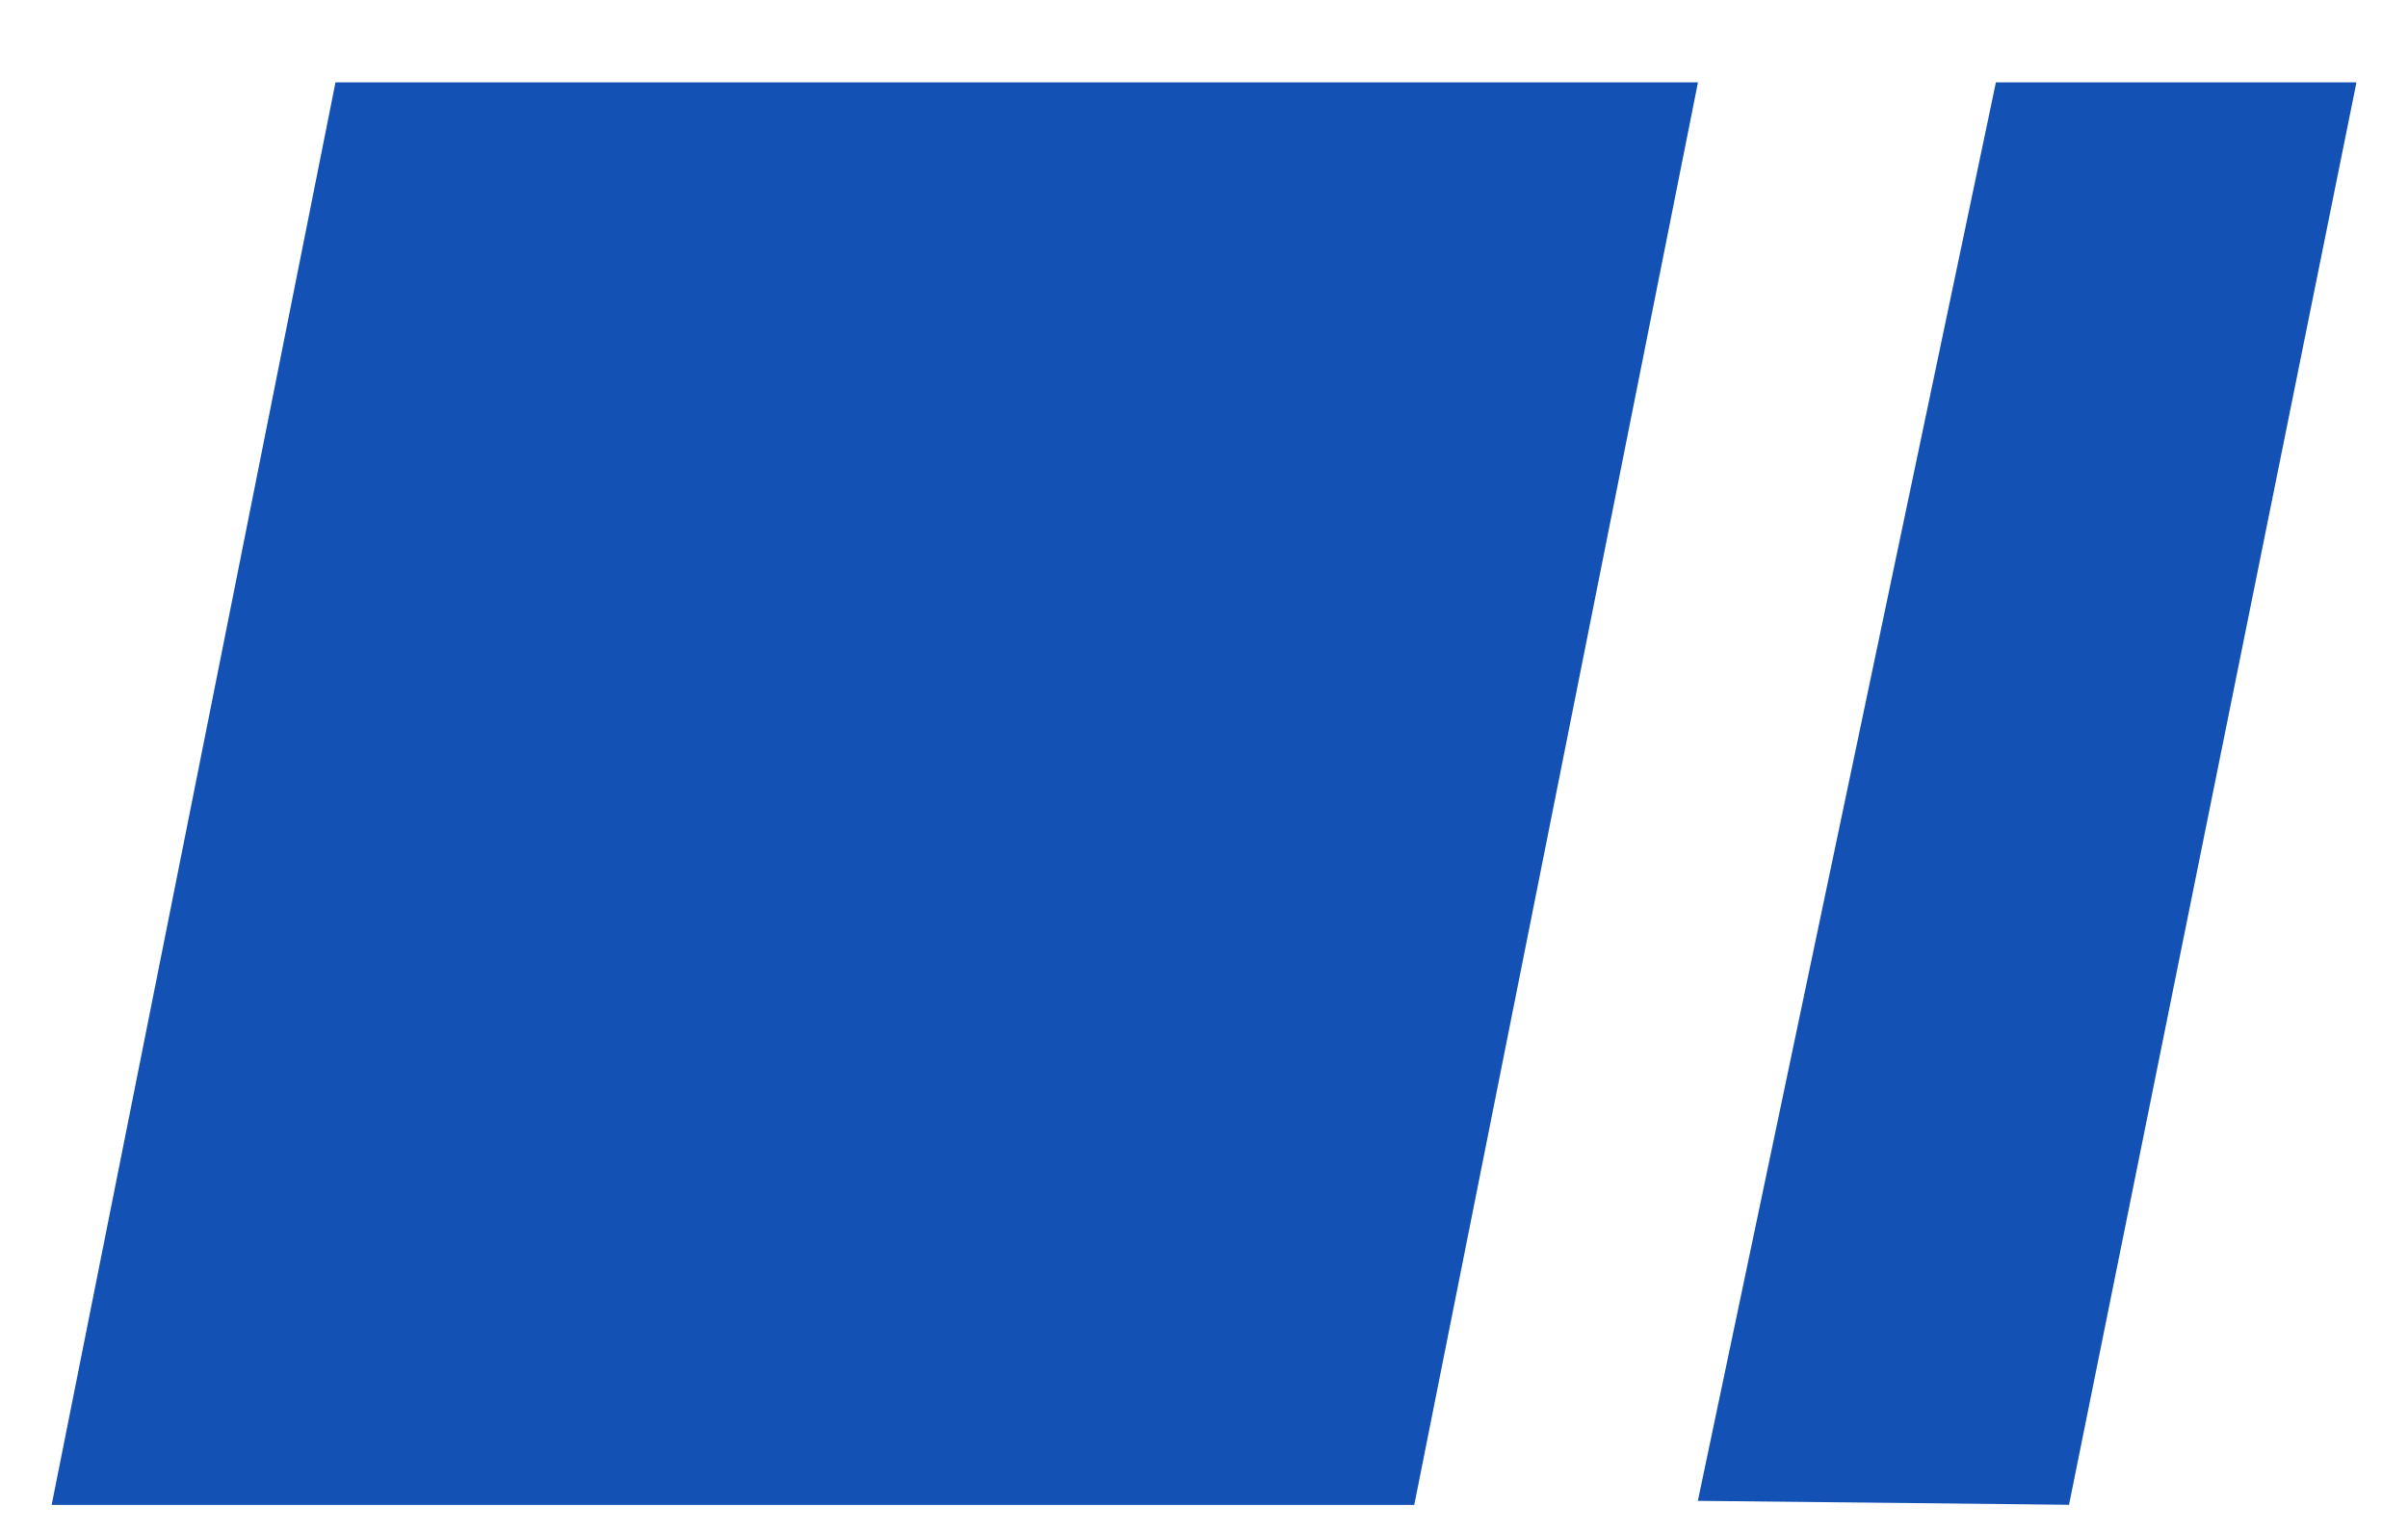
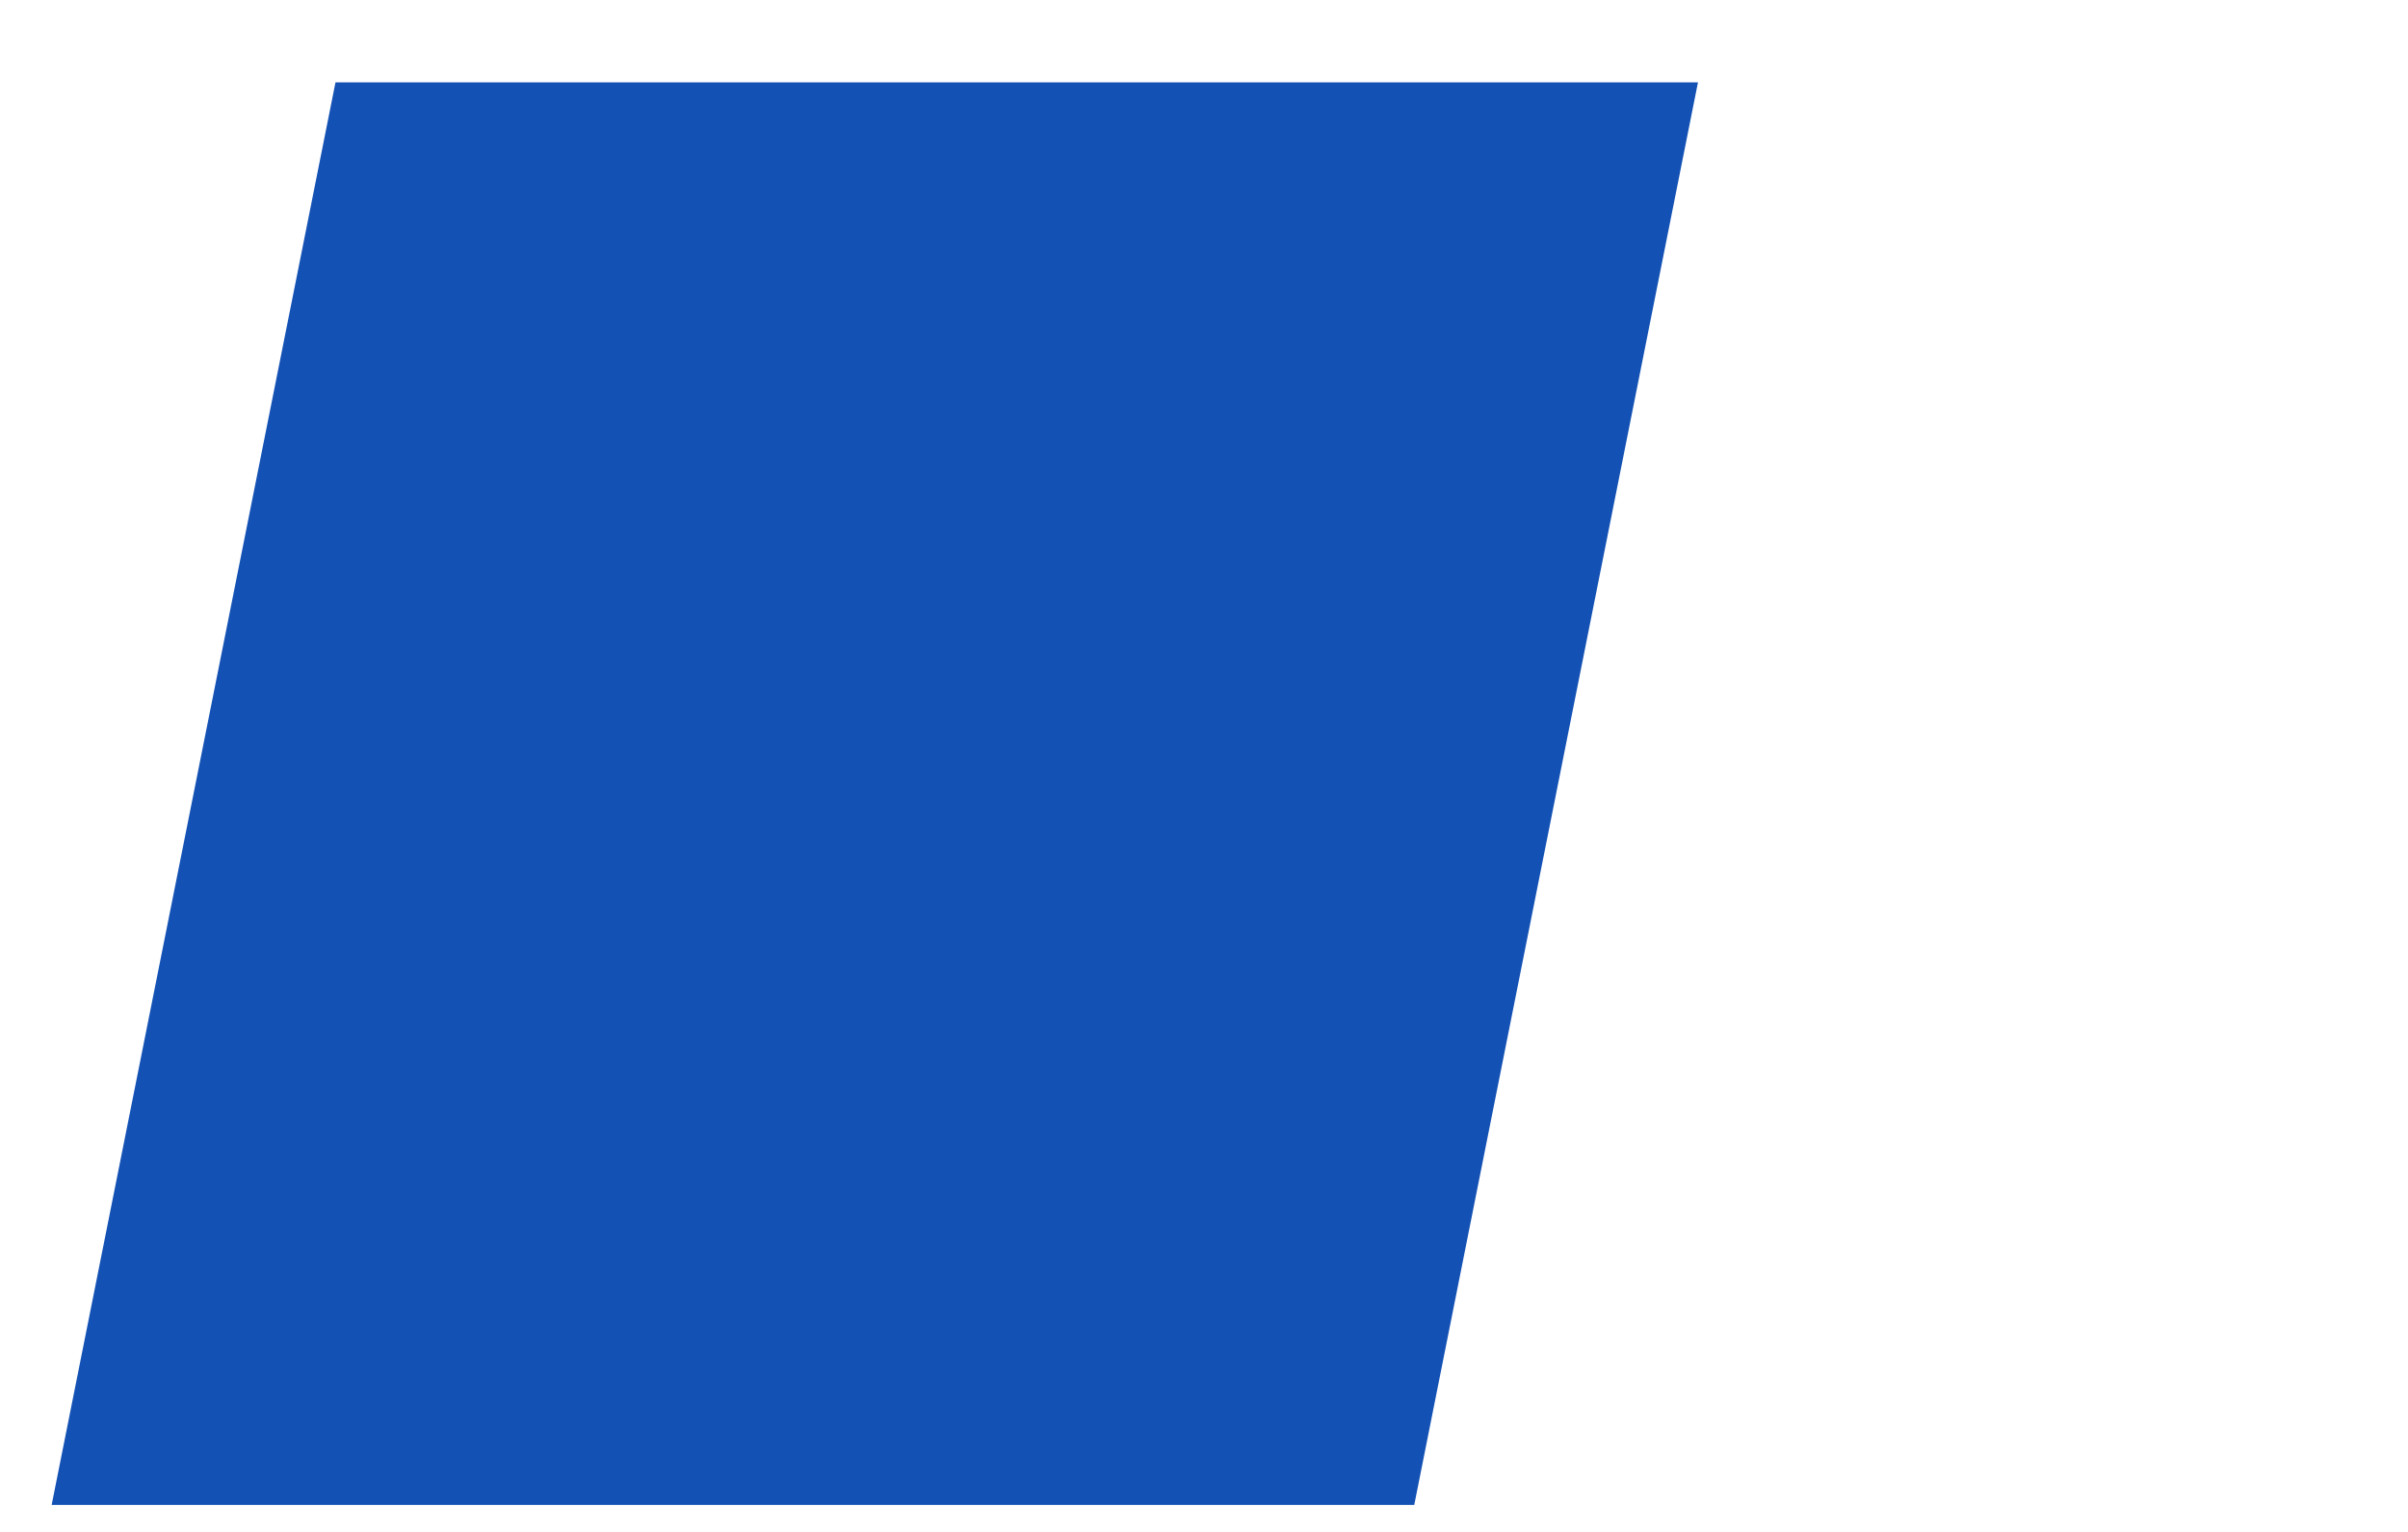
<svg xmlns="http://www.w3.org/2000/svg" width="22" height="14" viewBox="0 0 22 14" fill="none">
-   <path d="M18.235 0.753L21.529 0.753L18.903 13.752L15.512 13.716L18.235 0.753Z" fill="#1351B4" />
  <path d="M3.065 0.753L15.513 0.753L12.921 13.753L0.472 13.753L3.065 0.753Z" fill="#1351B4" />
</svg>